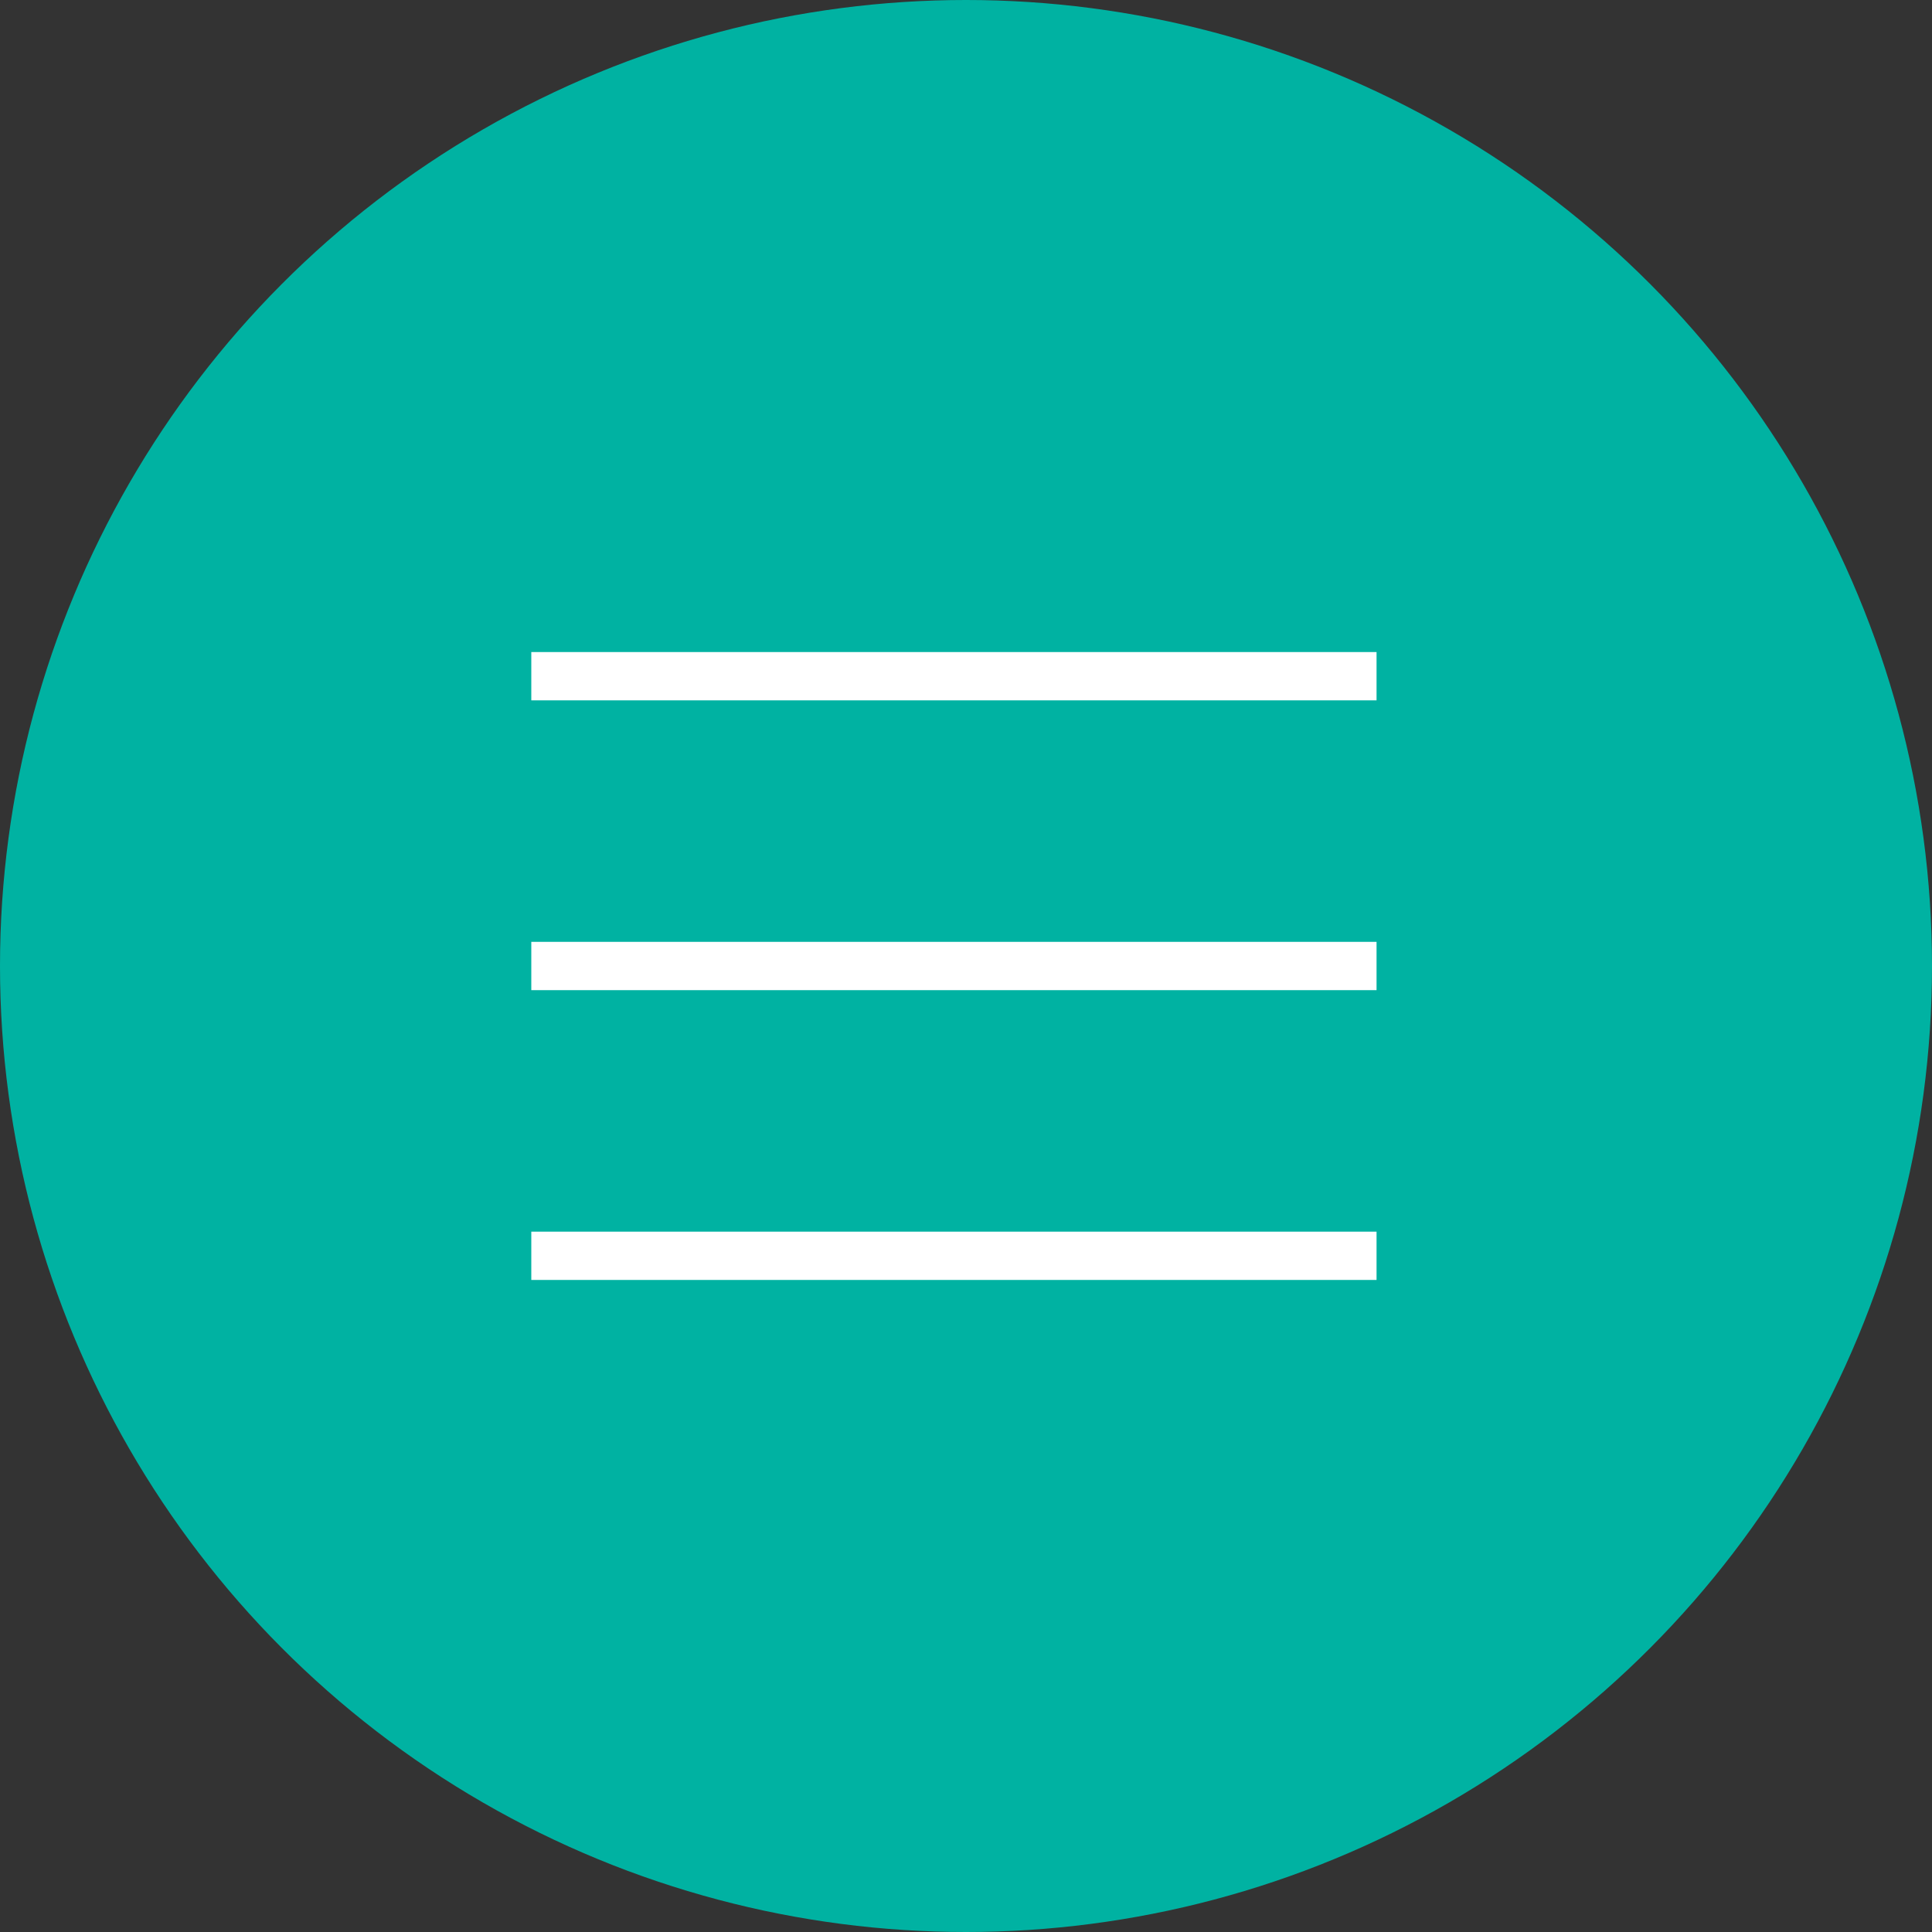
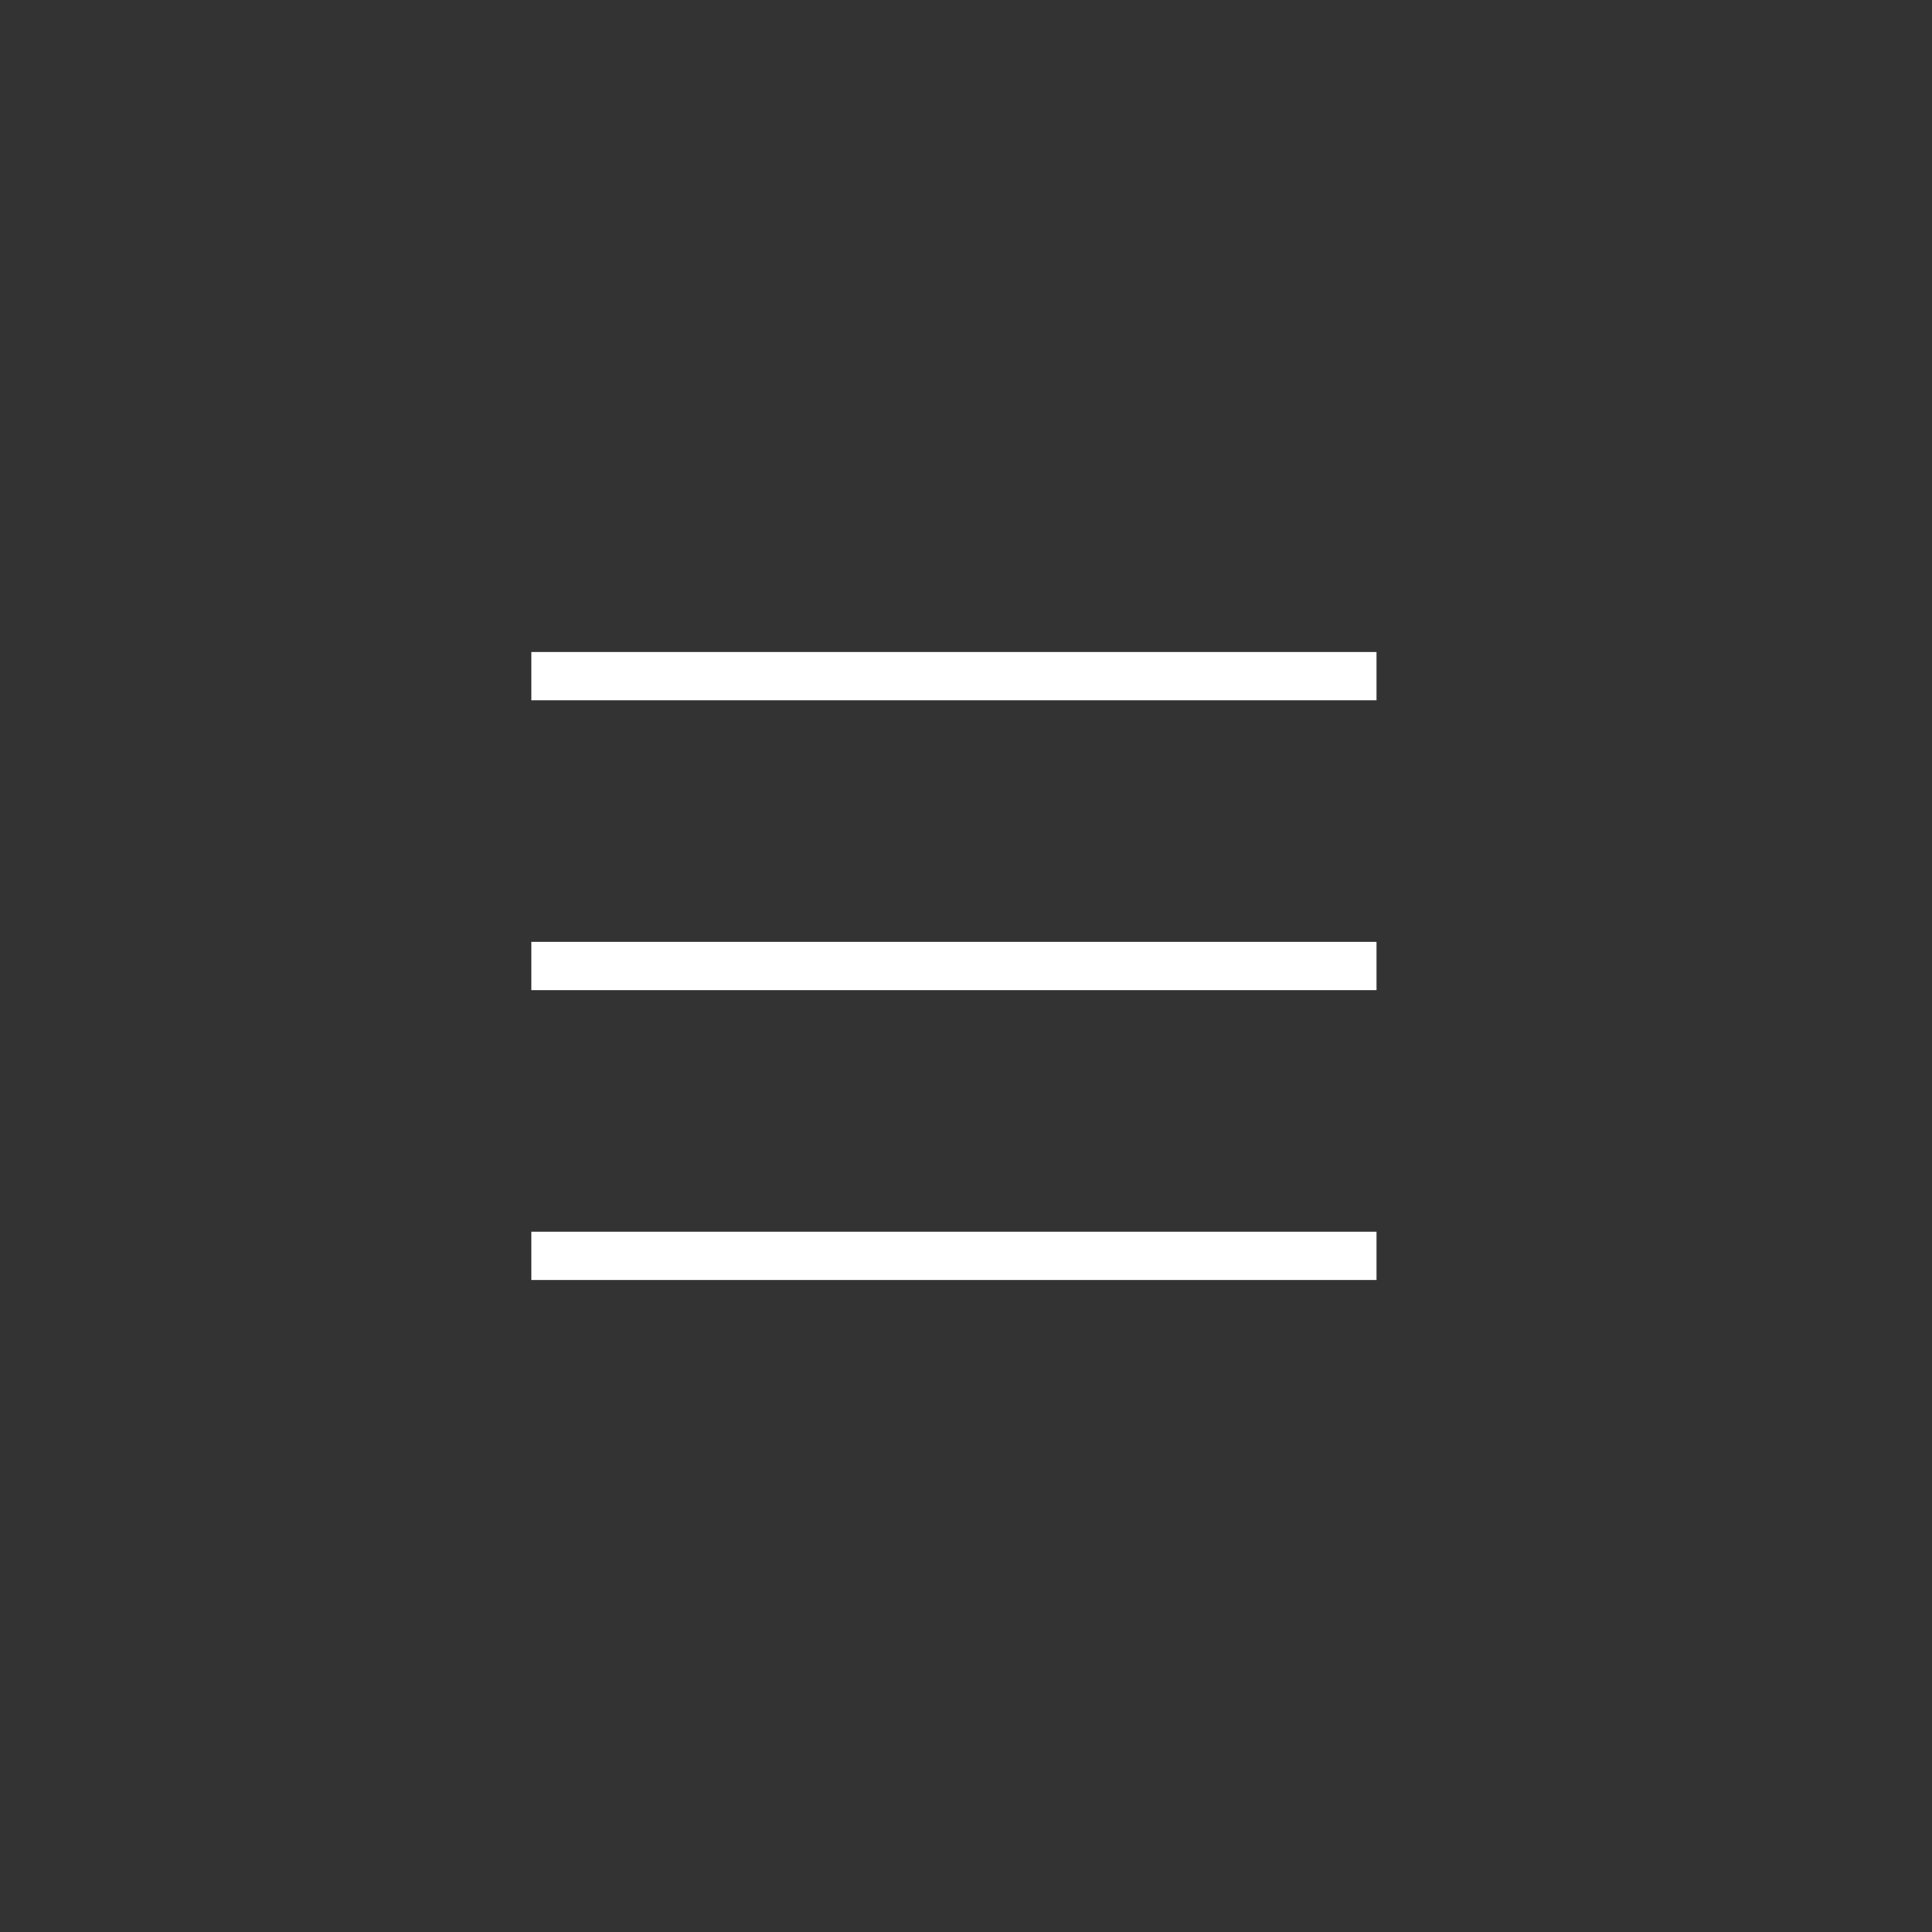
<svg xmlns="http://www.w3.org/2000/svg" width="40" height="40" viewBox="0 0 40 40" fill="none">
  <rect x="0" y="0" width="40" height="40" fill="#333333" stroke="none" />
-   <circle cx="20" cy="20" r="20" fill="#00B2A2" />
  <path d="M11 14H28.5" stroke="white" />
  <path d="M11 20H28.5" stroke="white" />
  <path d="M11 26H28.5" stroke="white" />
</svg>